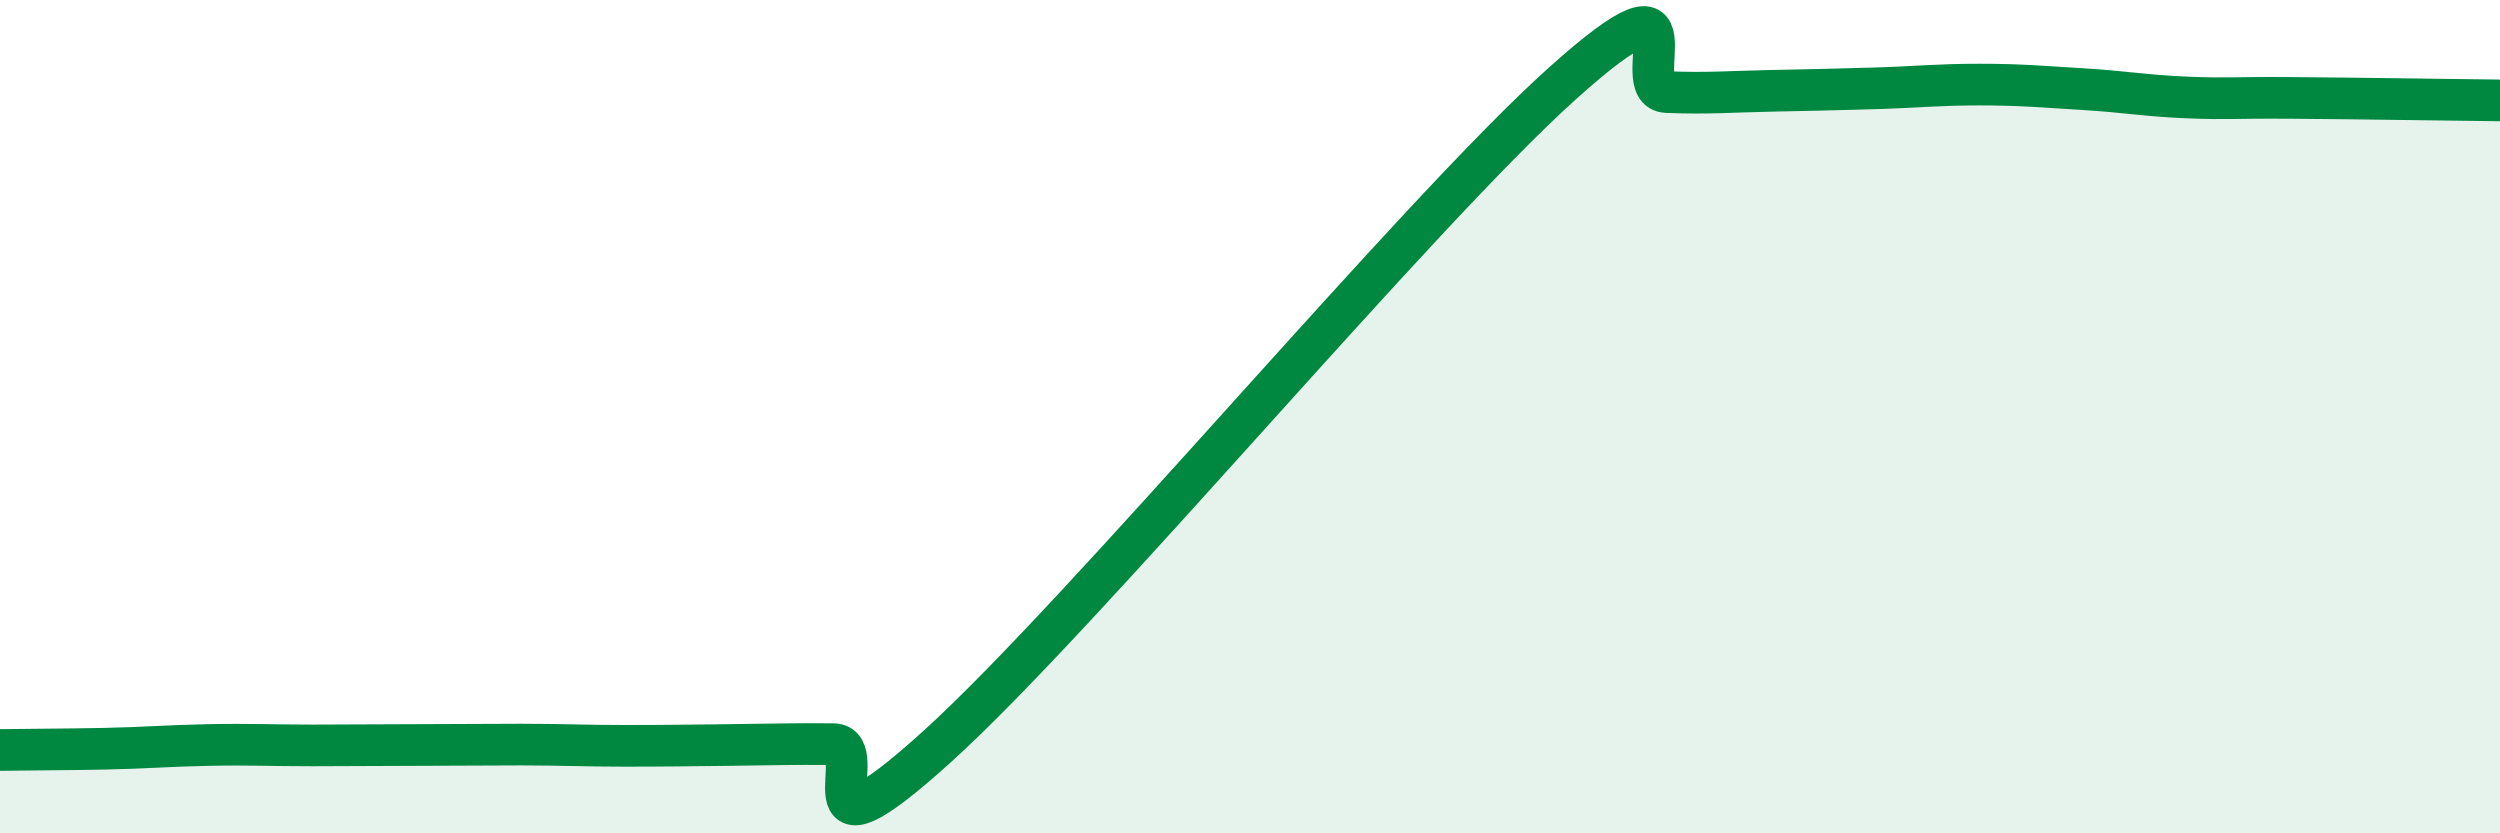
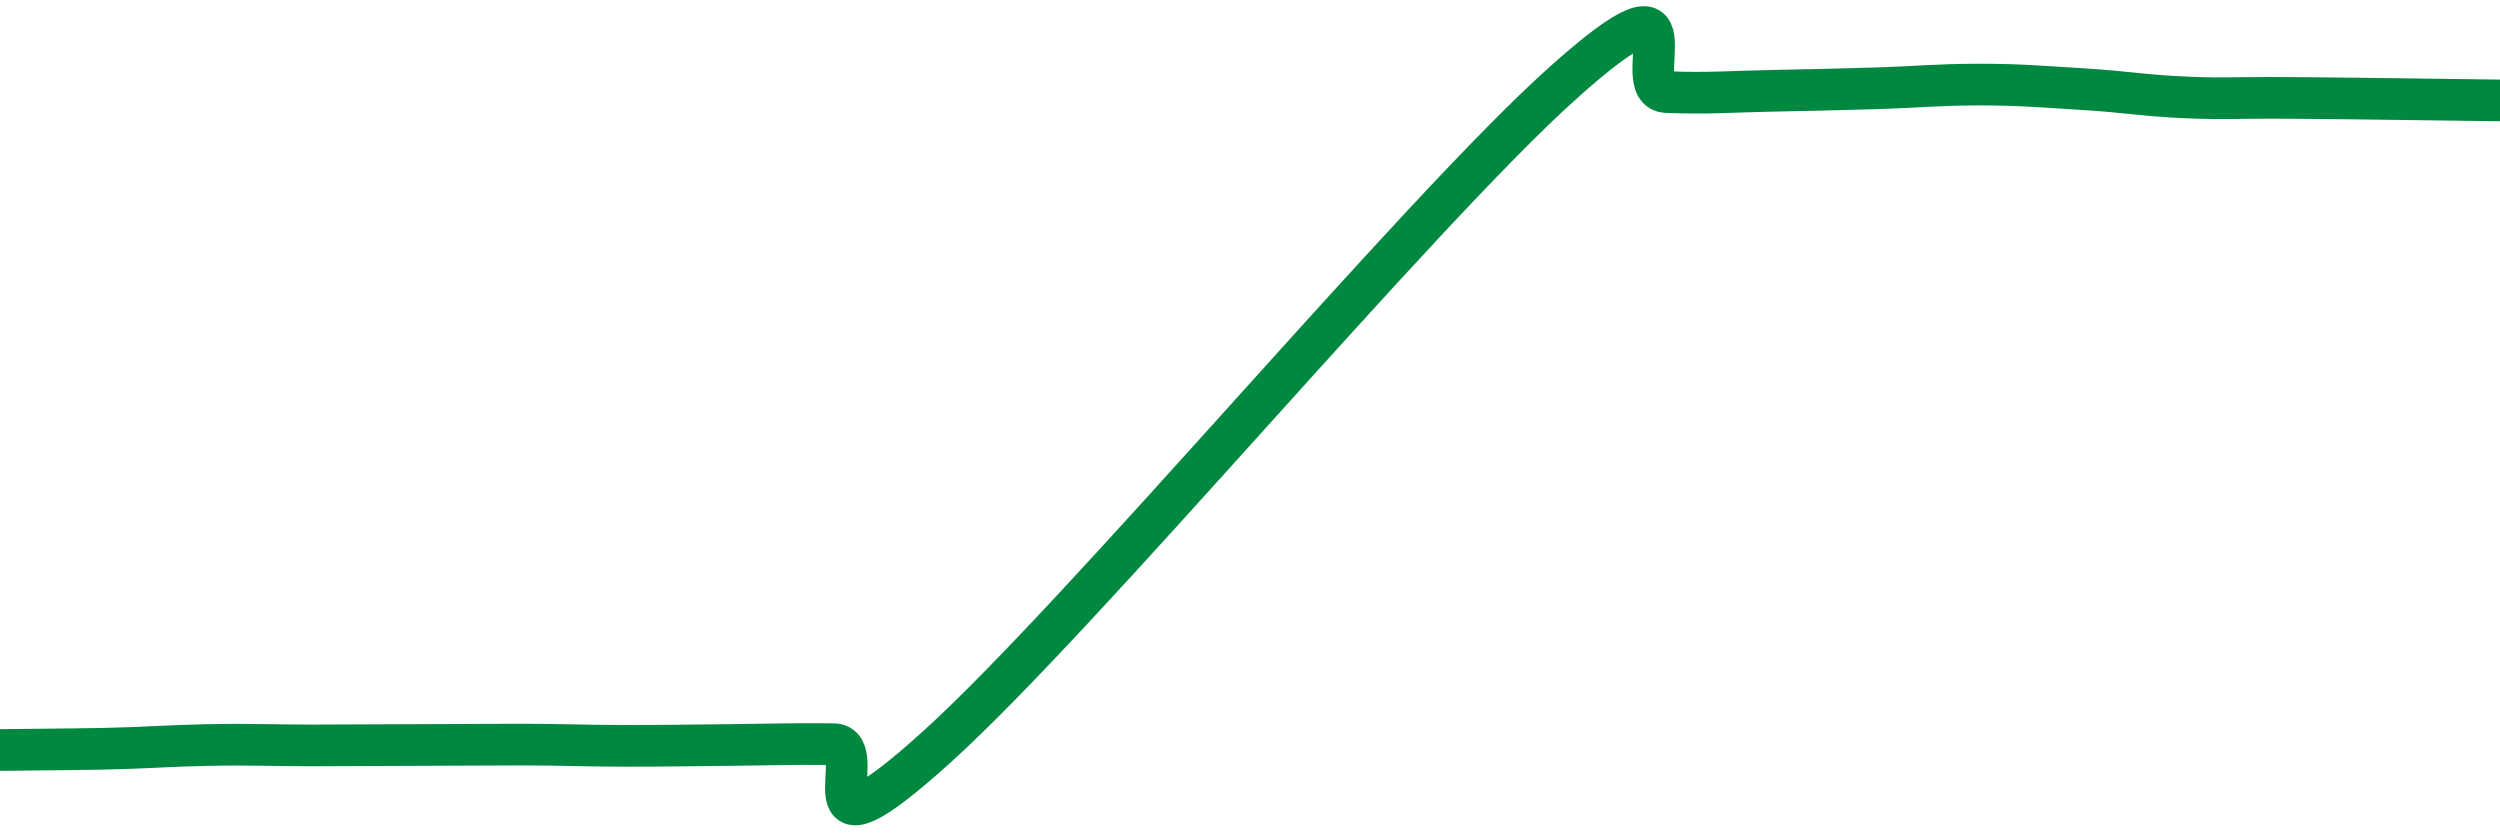
<svg xmlns="http://www.w3.org/2000/svg" width="60" height="20" viewBox="0 0 60 20">
-   <path d="M 0,18 C 0.5,17.99 1.5,17.99 2.5,17.97 C 3.5,17.95 4,17.9 5,17.88 C 6,17.86 6.5,17.89 7.5,17.89 C 8.5,17.89 9,17.88 10,17.88 C 11,17.88 11.5,17.87 12.5,17.87 C 13.5,17.87 14,17.9 15,17.9 C 16,17.9 16.5,17.89 17.5,17.88 C 18.5,17.87 19,17.85 20,17.86 C 21,17.87 19,21.08 22.5,17.91 C 26,14.74 34,5.14 37.5,2 C 41,-1.14 39,2.17 40,2.21 C 41,2.25 41.5,2.2 42.5,2.18 C 43.5,2.16 44,2.15 45,2.12 C 46,2.09 46.5,2.03 47.5,2.03 C 48.5,2.03 49,2.08 50,2.14 C 51,2.2 51.5,2.3 52.5,2.34 C 53.5,2.38 53.5,2.34 55,2.35 C 56.5,2.36 59,2.4 60,2.41L60 20L0 20Z" fill="#008740" opacity="0.1" stroke-linecap="round" stroke-linejoin="round" />
  <path d="M 0,18 C 0.5,17.99 1.5,17.99 2.5,17.97 C 3.5,17.95 4,17.9 5,17.88 C 6,17.86 6.5,17.89 7.5,17.89 C 8.5,17.89 9,17.88 10,17.88 C 11,17.88 11.5,17.87 12.5,17.87 C 13.5,17.87 14,17.9 15,17.9 C 16,17.9 16.5,17.89 17.5,17.88 C 18.5,17.87 19,17.85 20,17.86 C 21,17.87 19,21.08 22.5,17.91 C 26,14.74 34,5.14 37.5,2 C 41,-1.14 39,2.17 40,2.21 C 41,2.25 41.5,2.2 42.5,2.18 C 43.5,2.16 44,2.15 45,2.12 C 46,2.09 46.5,2.03 47.5,2.03 C 48.5,2.03 49,2.08 50,2.14 C 51,2.2 51.5,2.3 52.5,2.34 C 53.5,2.38 53.5,2.34 55,2.35 C 56.5,2.36 59,2.4 60,2.41" stroke="#008740" stroke-width="1" fill="none" stroke-linecap="round" stroke-linejoin="round" />
</svg>